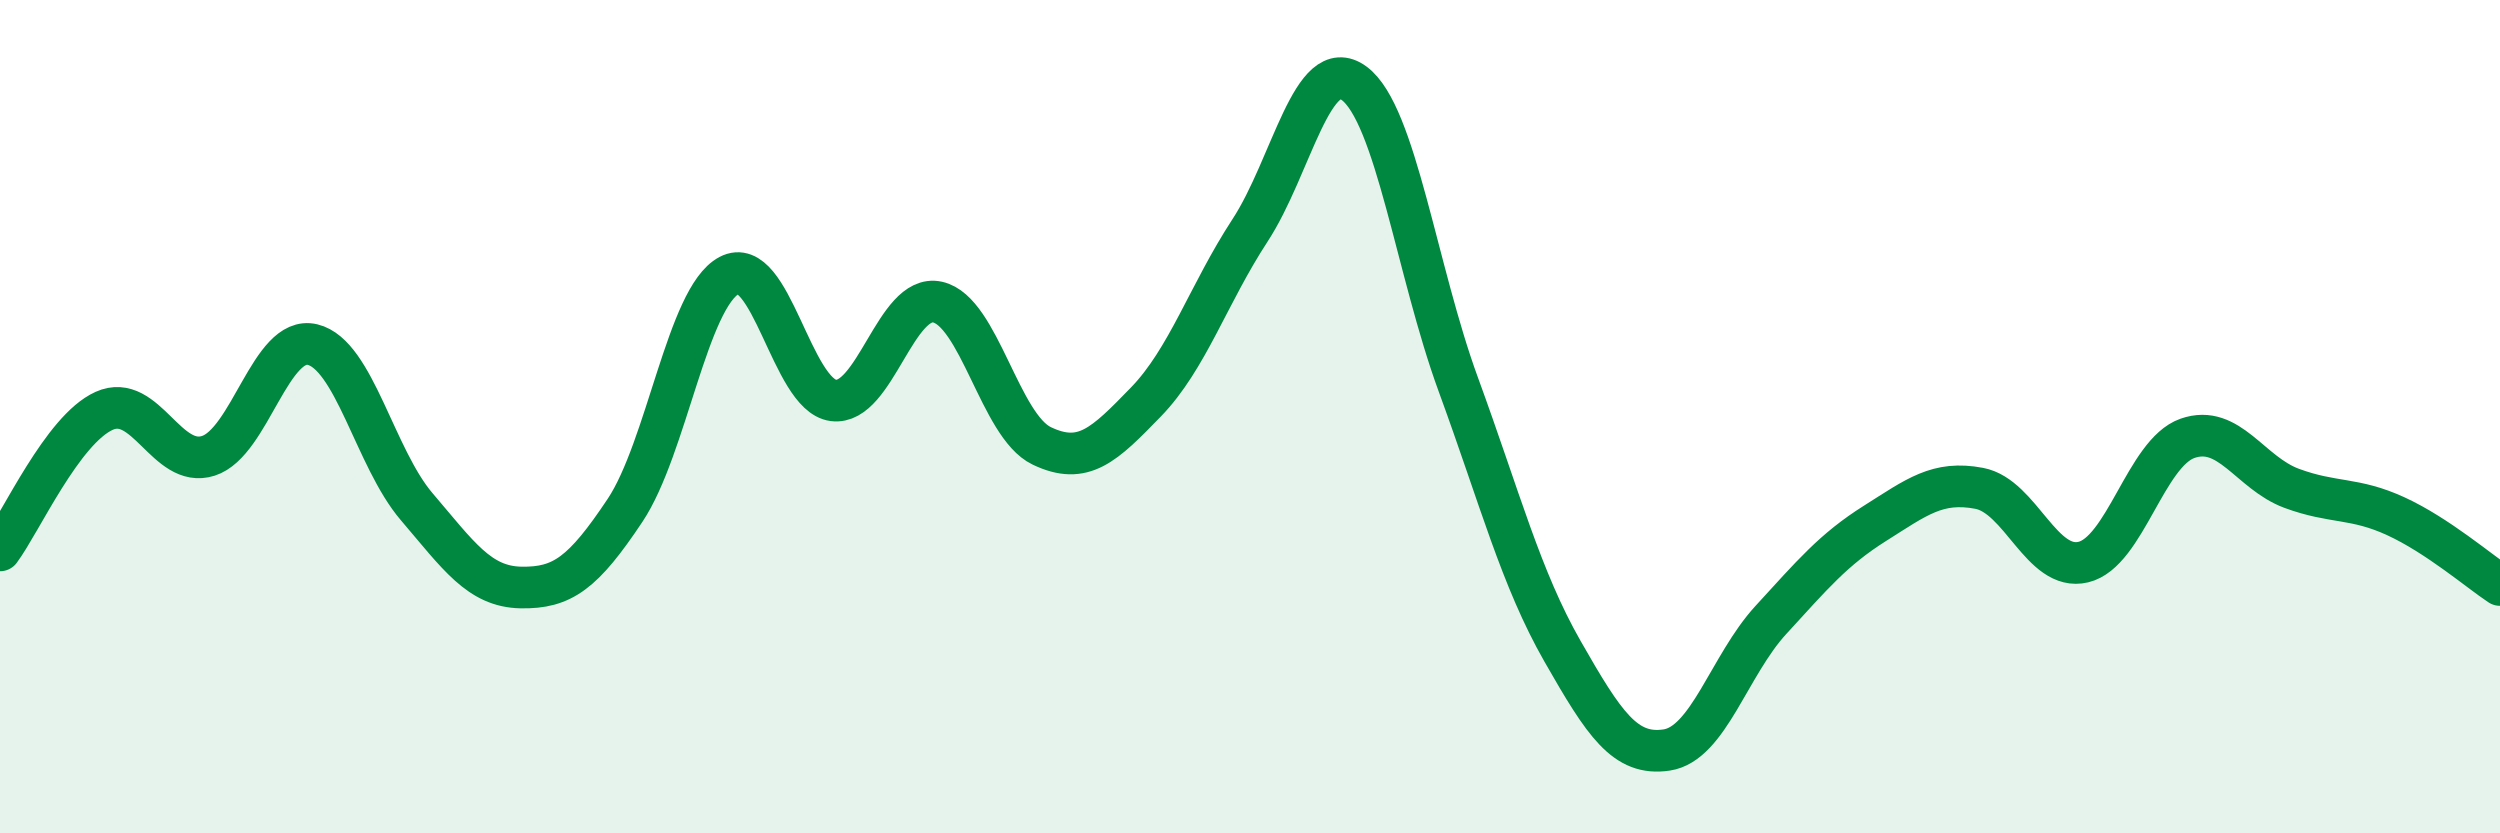
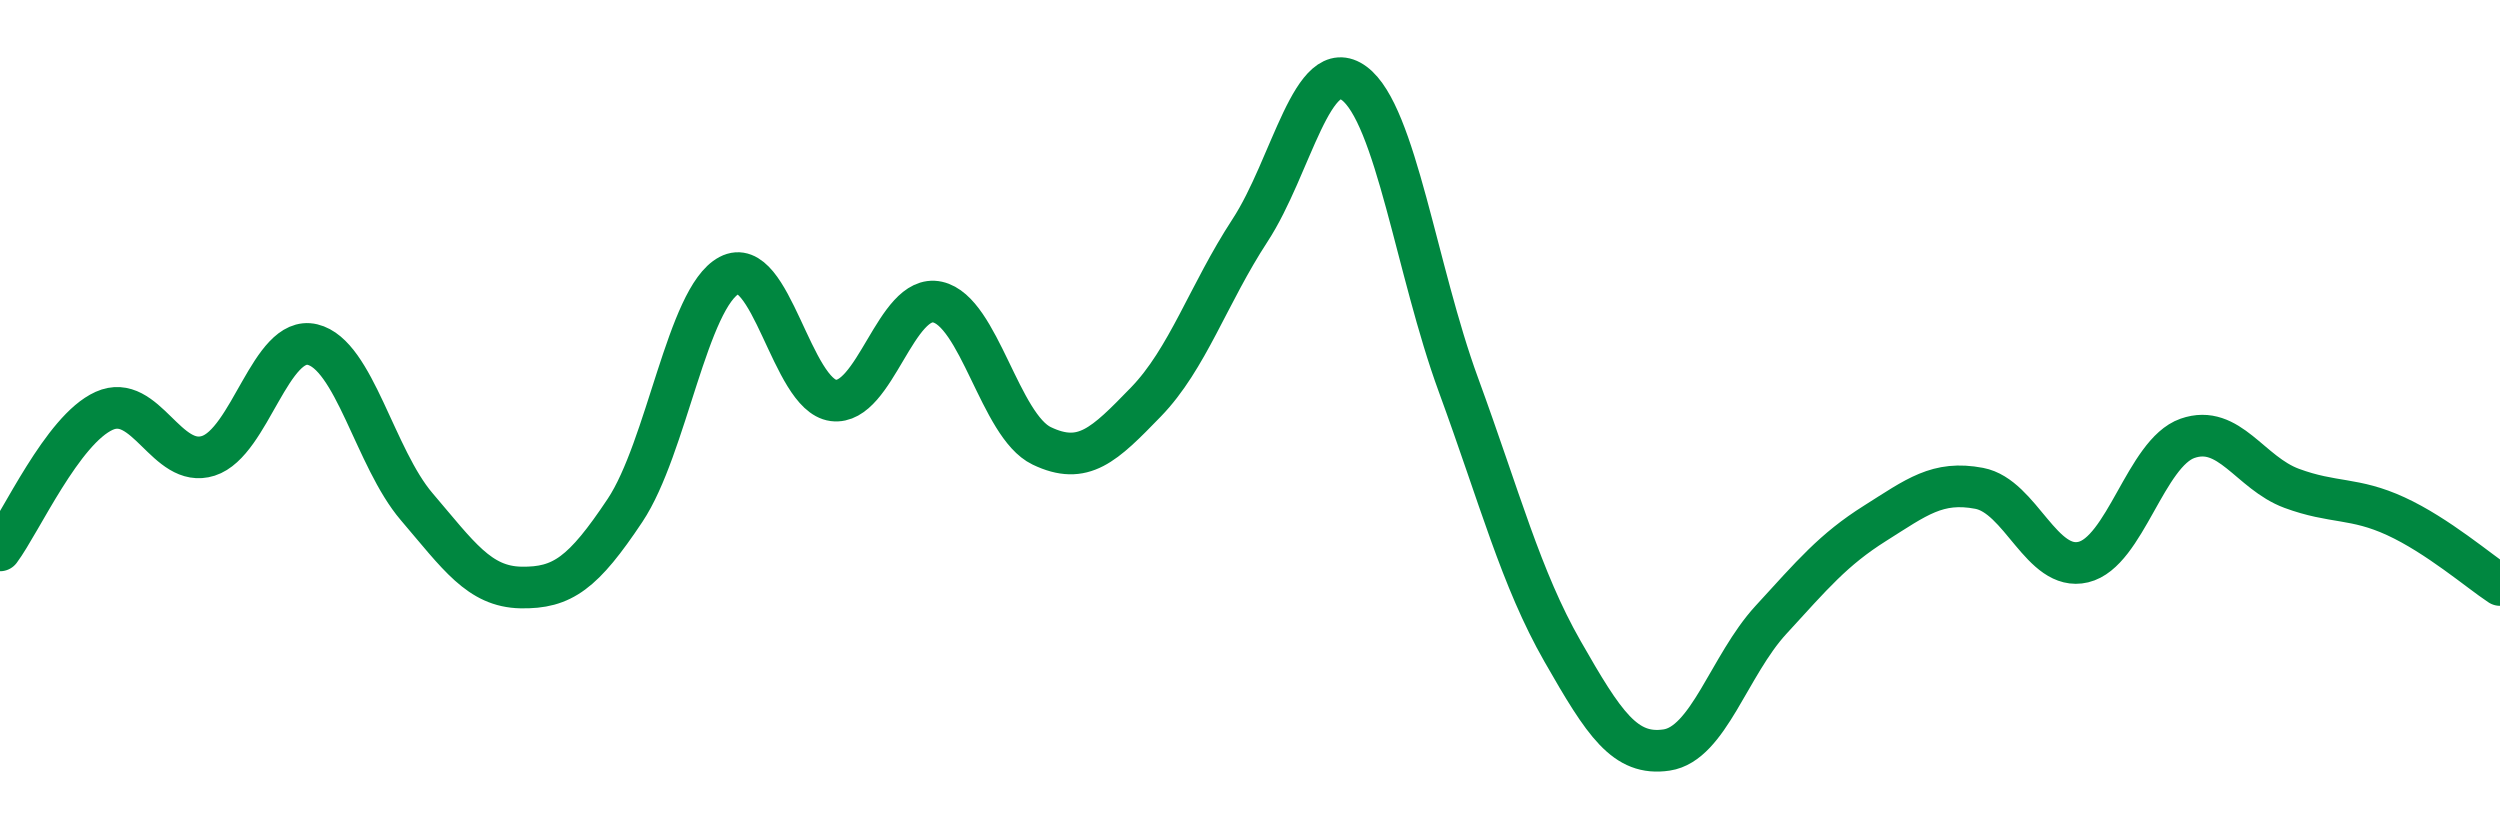
<svg xmlns="http://www.w3.org/2000/svg" width="60" height="20" viewBox="0 0 60 20">
-   <path d="M 0,13.21 C 0.5,12.54 1.5,10.31 2.5,9.86 C 3.5,9.41 4,11.26 5,10.94 C 6,10.62 6.5,8.03 7.5,8.27 C 8.5,8.51 9,10.99 10,12.16 C 11,13.33 11.5,14.08 12.5,14.1 C 13.5,14.12 14,13.75 15,12.25 C 16,10.75 16.5,7.14 17.5,6.61 C 18.5,6.08 19,9.48 20,9.61 C 21,9.74 21.5,7.03 22.5,7.25 C 23.5,7.47 24,10.22 25,10.7 C 26,11.18 26.5,10.68 27.5,9.65 C 28.5,8.62 29,7.06 30,5.53 C 31,4 31.5,1.26 32.5,2 C 33.5,2.74 34,6.5 35,9.23 C 36,11.96 36.5,13.88 37.5,15.63 C 38.5,17.38 39,18.15 40,18 C 41,17.85 41.5,15.97 42.5,14.88 C 43.5,13.79 44,13.19 45,12.56 C 46,11.93 46.5,11.53 47.5,11.72 C 48.5,11.91 49,13.73 50,13.49 C 51,13.25 51.5,10.87 52.5,10.52 C 53.5,10.17 54,11.35 55,11.72 C 56,12.09 56.5,11.93 57.5,12.39 C 58.5,12.85 59.5,13.71 60,14.04L60 20L0 20Z" fill="#008740" opacity="0.1" stroke-linecap="round" stroke-linejoin="round" />
  <path d="M 0,13.21 C 0.5,12.54 1.5,10.31 2.5,9.86 C 3.5,9.41 4,11.26 5,10.94 C 6,10.62 6.5,8.03 7.5,8.27 C 8.5,8.51 9,10.99 10,12.16 C 11,13.33 11.5,14.08 12.5,14.1 C 13.5,14.12 14,13.75 15,12.25 C 16,10.75 16.5,7.14 17.5,6.61 C 18.5,6.08 19,9.48 20,9.61 C 21,9.74 21.5,7.03 22.5,7.25 C 23.5,7.47 24,10.22 25,10.7 C 26,11.18 26.5,10.68 27.5,9.65 C 28.5,8.62 29,7.06 30,5.53 C 31,4 31.5,1.26 32.5,2 C 33.5,2.74 34,6.5 35,9.23 C 36,11.96 36.5,13.88 37.5,15.63 C 38.5,17.38 39,18.15 40,18 C 41,17.85 41.5,15.97 42.5,14.88 C 43.5,13.79 44,13.19 45,12.56 C 46,11.93 46.5,11.53 47.5,11.72 C 48.5,11.91 49,13.73 50,13.49 C 51,13.25 51.5,10.87 52.5,10.52 C 53.5,10.17 54,11.35 55,11.72 C 56,12.09 56.5,11.93 57.5,12.39 C 58.5,12.85 59.5,13.71 60,14.04" stroke="#008740" stroke-width="1" fill="none" stroke-linecap="round" stroke-linejoin="round" />
</svg>